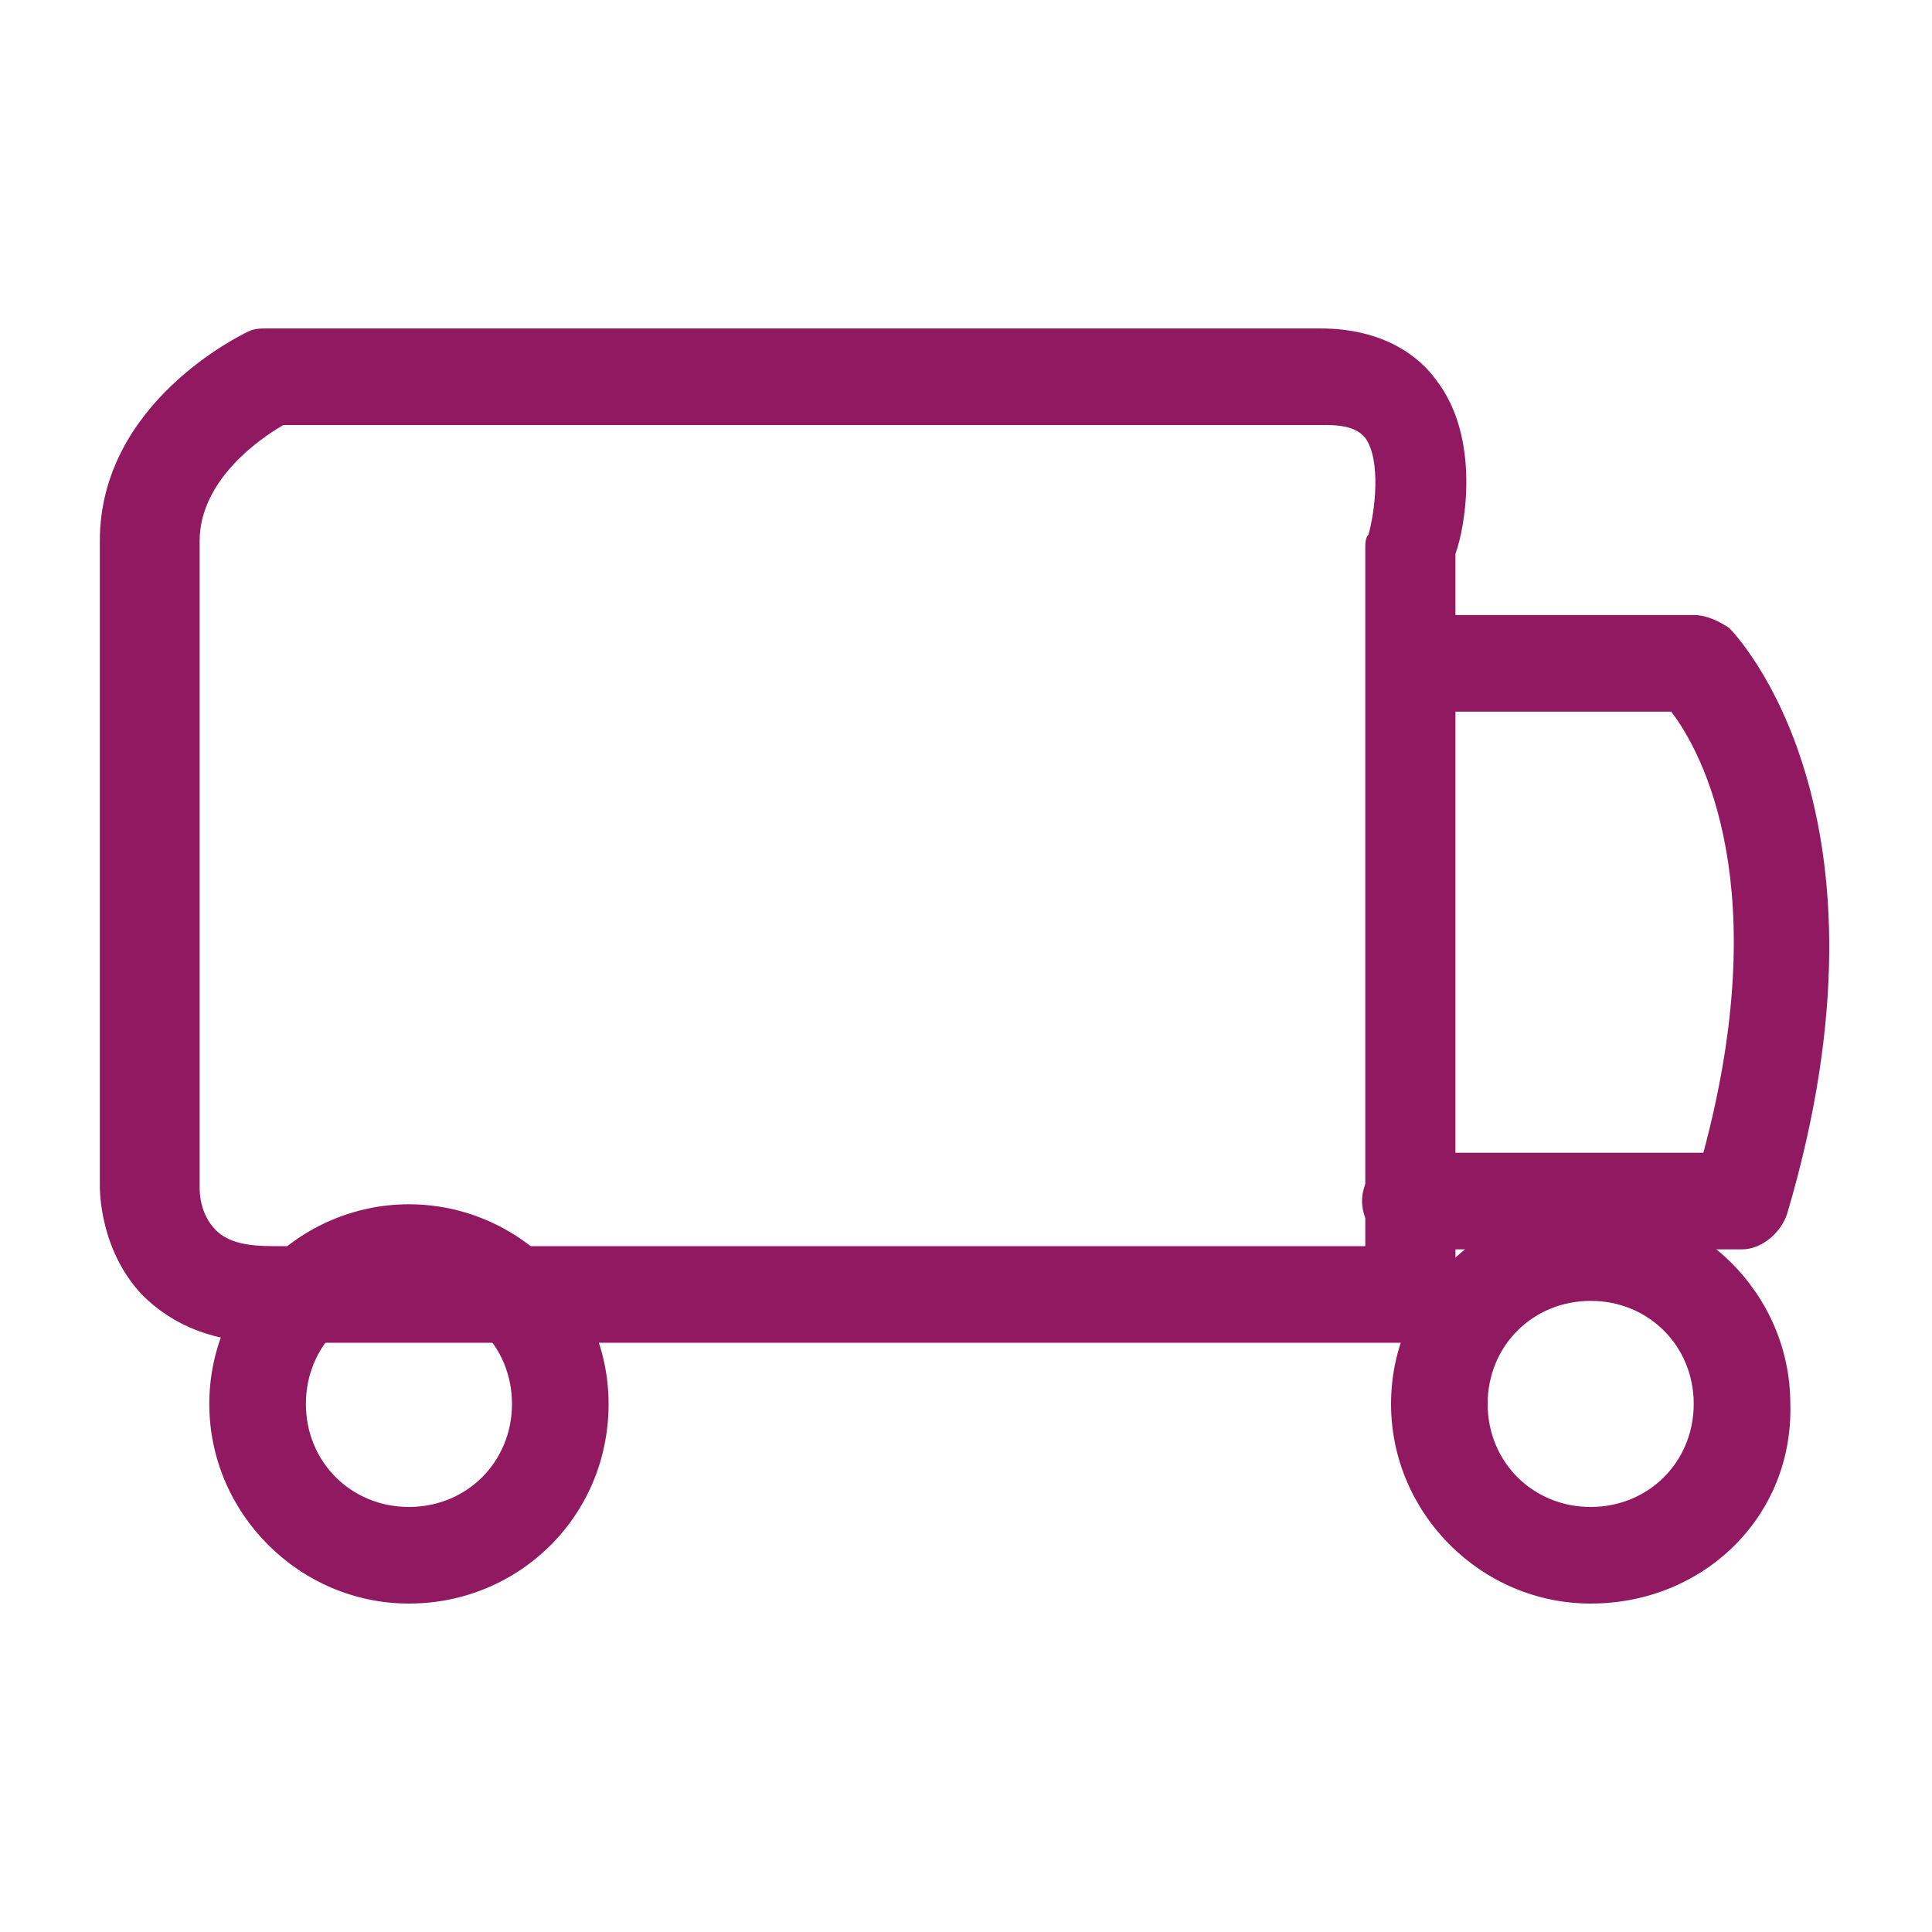
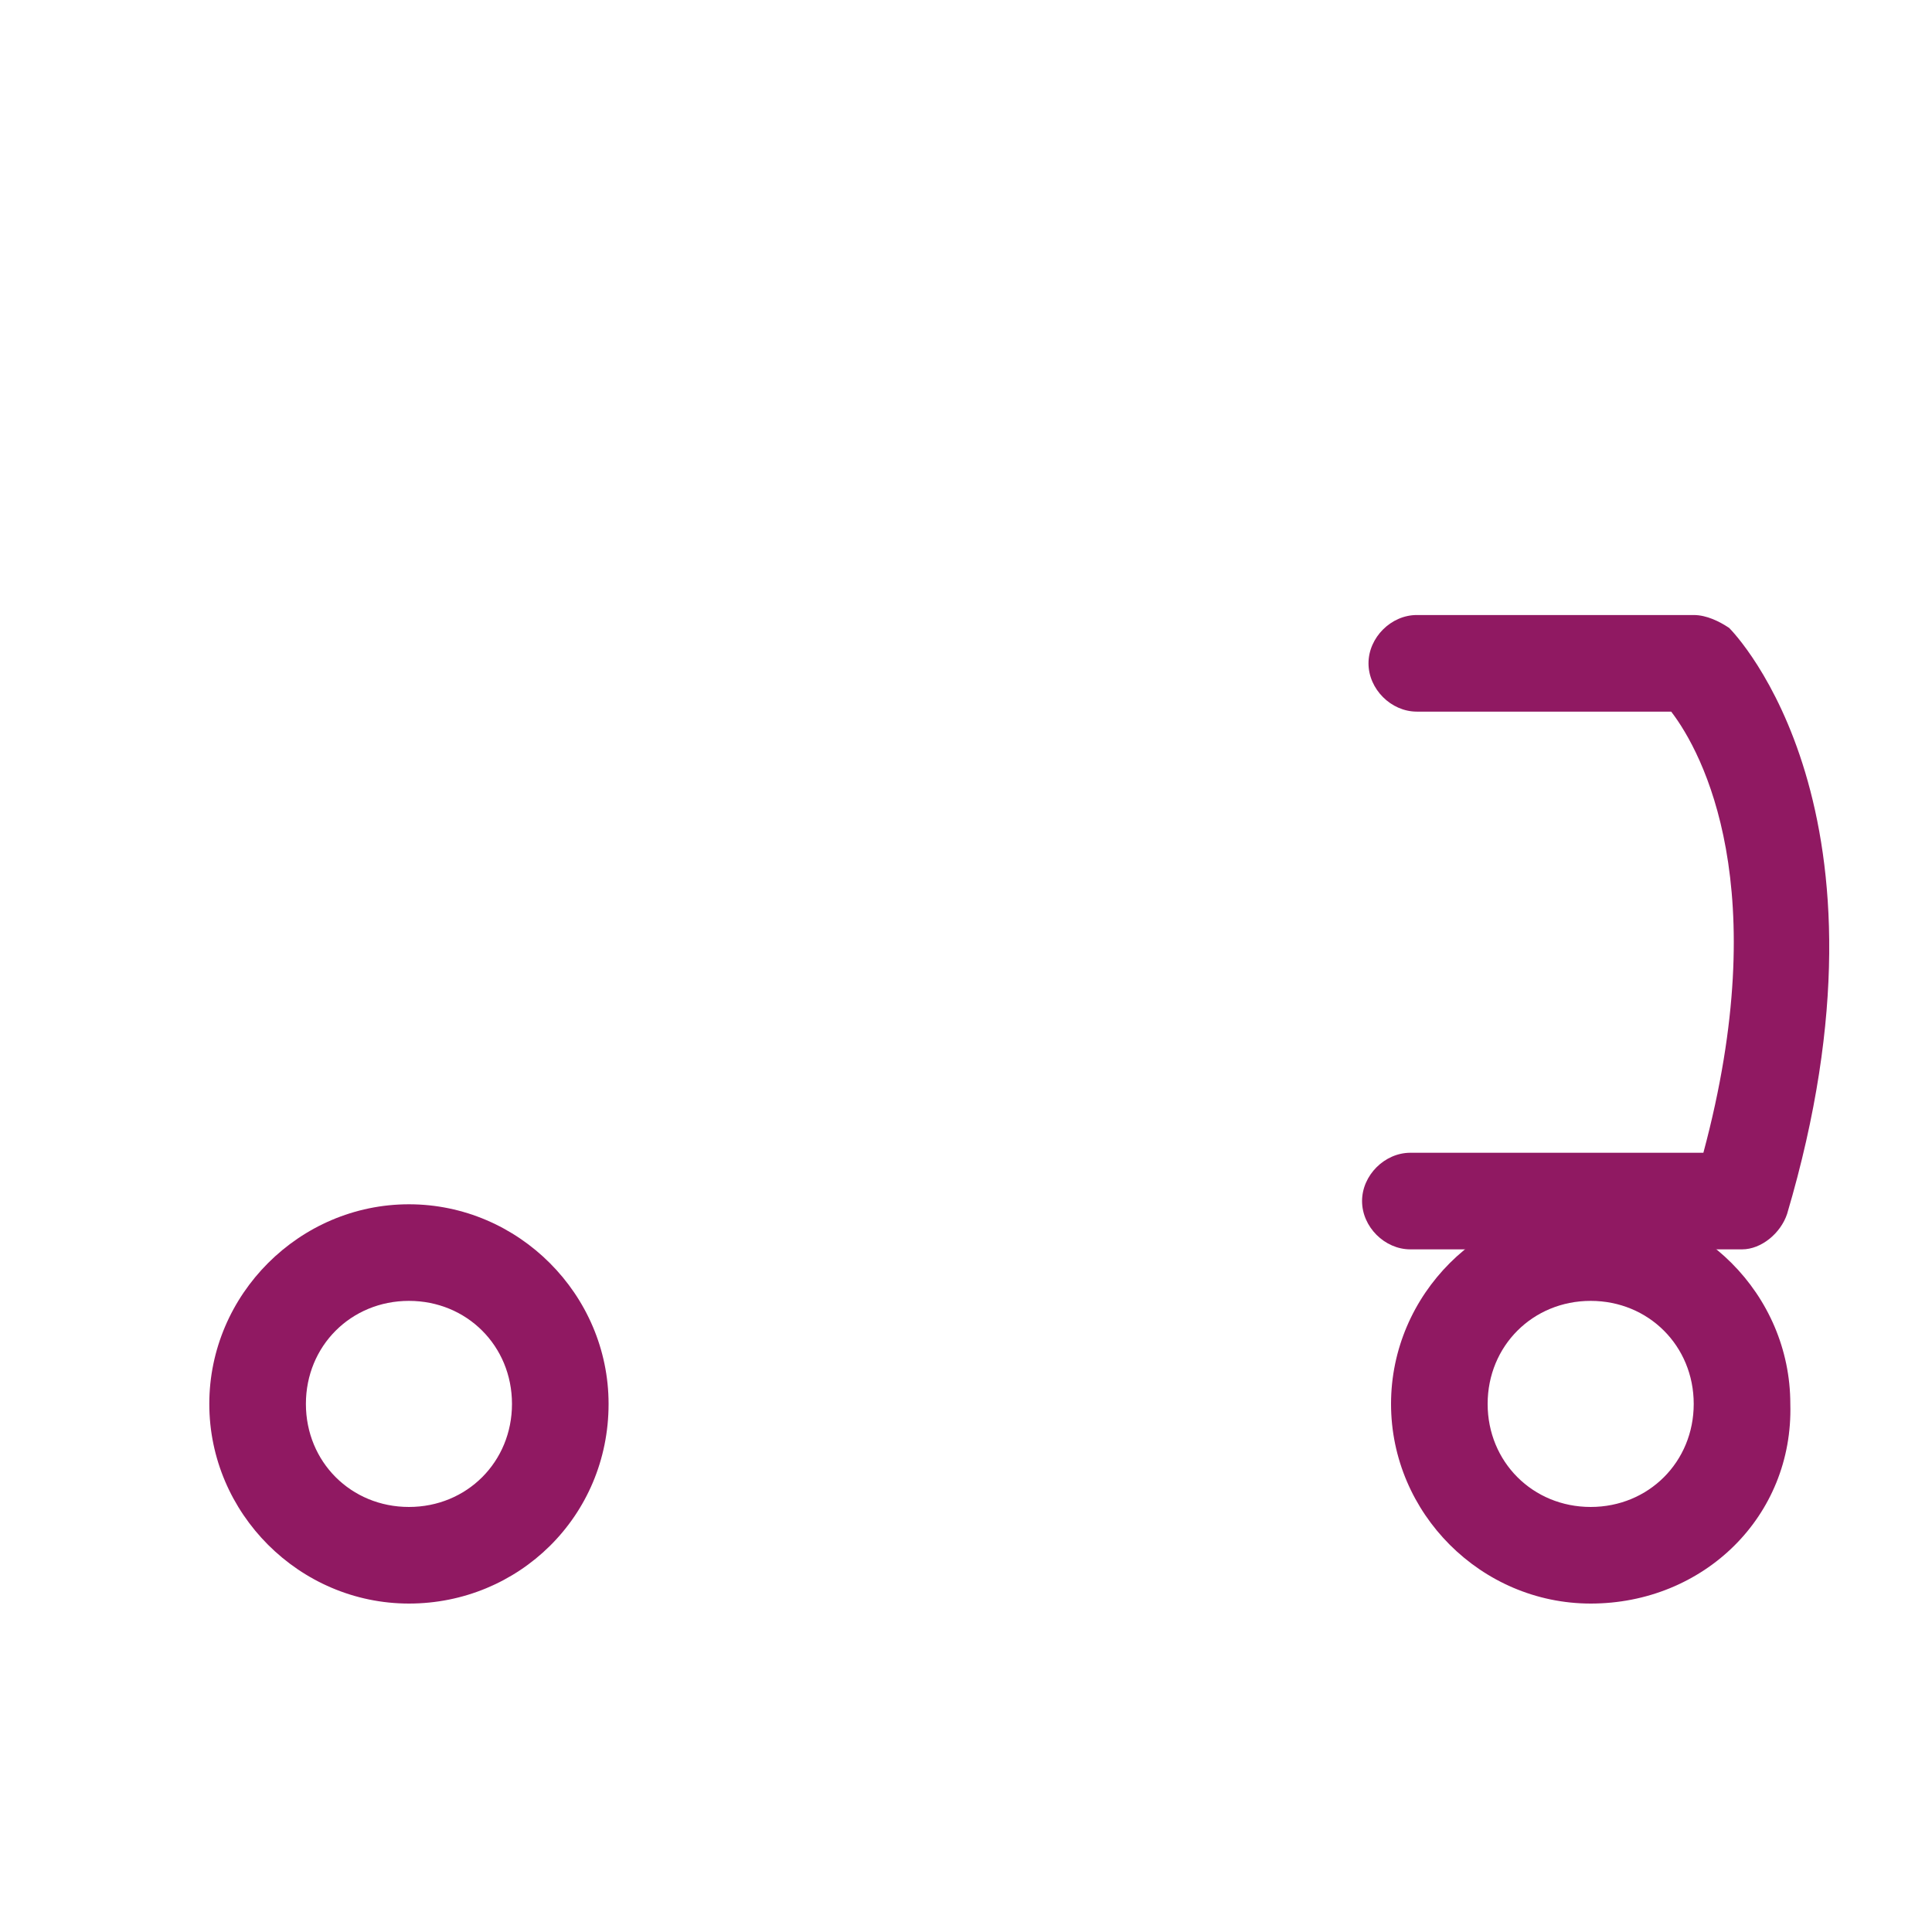
<svg xmlns="http://www.w3.org/2000/svg" version="1.1" id="Layer_1" x="0px" y="0px" viewBox="0 0 60 60" style="enable-background:new 0 0 60 60;" xml:space="preserve">
  <style type="text/css">
	.st0{fill:#901962;}
</style>
  <g>
-     <path class="st0" d="M43.8,41.7H8.4c-1.7,0-3-0.5-4-1.5c-1.3-1.4-1.3-3.2-1.3-3.4l0-20c0-4.3,4.4-6.4,4.6-6.5   c0.2-0.1,0.4-0.1,0.6-0.1h32.7c2,0,3.1,0.9,3.6,1.6c1.4,1.8,0.9,4.6,0.6,5.4v23C45.3,41,44.7,41.7,43.8,41.7z M8.8,13.2   c-0.7,0.4-2.6,1.7-2.6,3.6v20.1c0,0.1,0,0.8,0.5,1.3c0.4,0.4,1,0.5,1.8,0.5h33.9V17c0-0.1,0-0.3,0.1-0.4c0.2-0.7,0.4-2.3-0.1-3   c-0.1-0.1-0.3-0.4-1.2-0.4H8.8z" />
    <path class="st0" d="M54.1,38.8H43.8c-0.8,0-1.5-0.7-1.5-1.5c0-0.8,0.7-1.5,1.5-1.5h9.1c2.2-8.2,0-12.4-1-13.7h-7.9   c-0.8,0-1.5-0.7-1.5-1.5s0.7-1.5,1.5-1.5h8.6c0.4,0,0.8,0.2,1.1,0.4c0.2,0.2,5.5,5.7,1.8,18.2C55.3,38.3,54.7,38.8,54.1,38.8z" />
    <path class="st0" d="M49.4,49.8c-3.4,0-6.2-2.8-6.2-6.2c0-3.4,2.8-6.2,6.2-6.2c3.4,0,6.2,2.8,6.2,6.2   C55.7,47.1,52.9,49.8,49.4,49.8z M49.4,40.4c-1.8,0-3.2,1.4-3.2,3.2s1.4,3.2,3.2,3.2s3.2-1.4,3.2-3.2S51.2,40.4,49.4,40.4z" />
    <path class="st0" d="M12.7,49.8c-3.4,0-6.2-2.8-6.2-6.2c0-3.4,2.8-6.2,6.2-6.2c3.4,0,6.2,2.8,6.2,6.2   C18.9,47.1,16.1,49.8,12.7,49.8z M12.7,40.4c-1.8,0-3.2,1.4-3.2,3.2s1.4,3.2,3.2,3.2s3.2-1.4,3.2-3.2S14.5,40.4,12.7,40.4z" />
  </g>
  <rect x="-173.2" y="-673.8" class="st0" width="406.2" height="302.9" />
</svg>